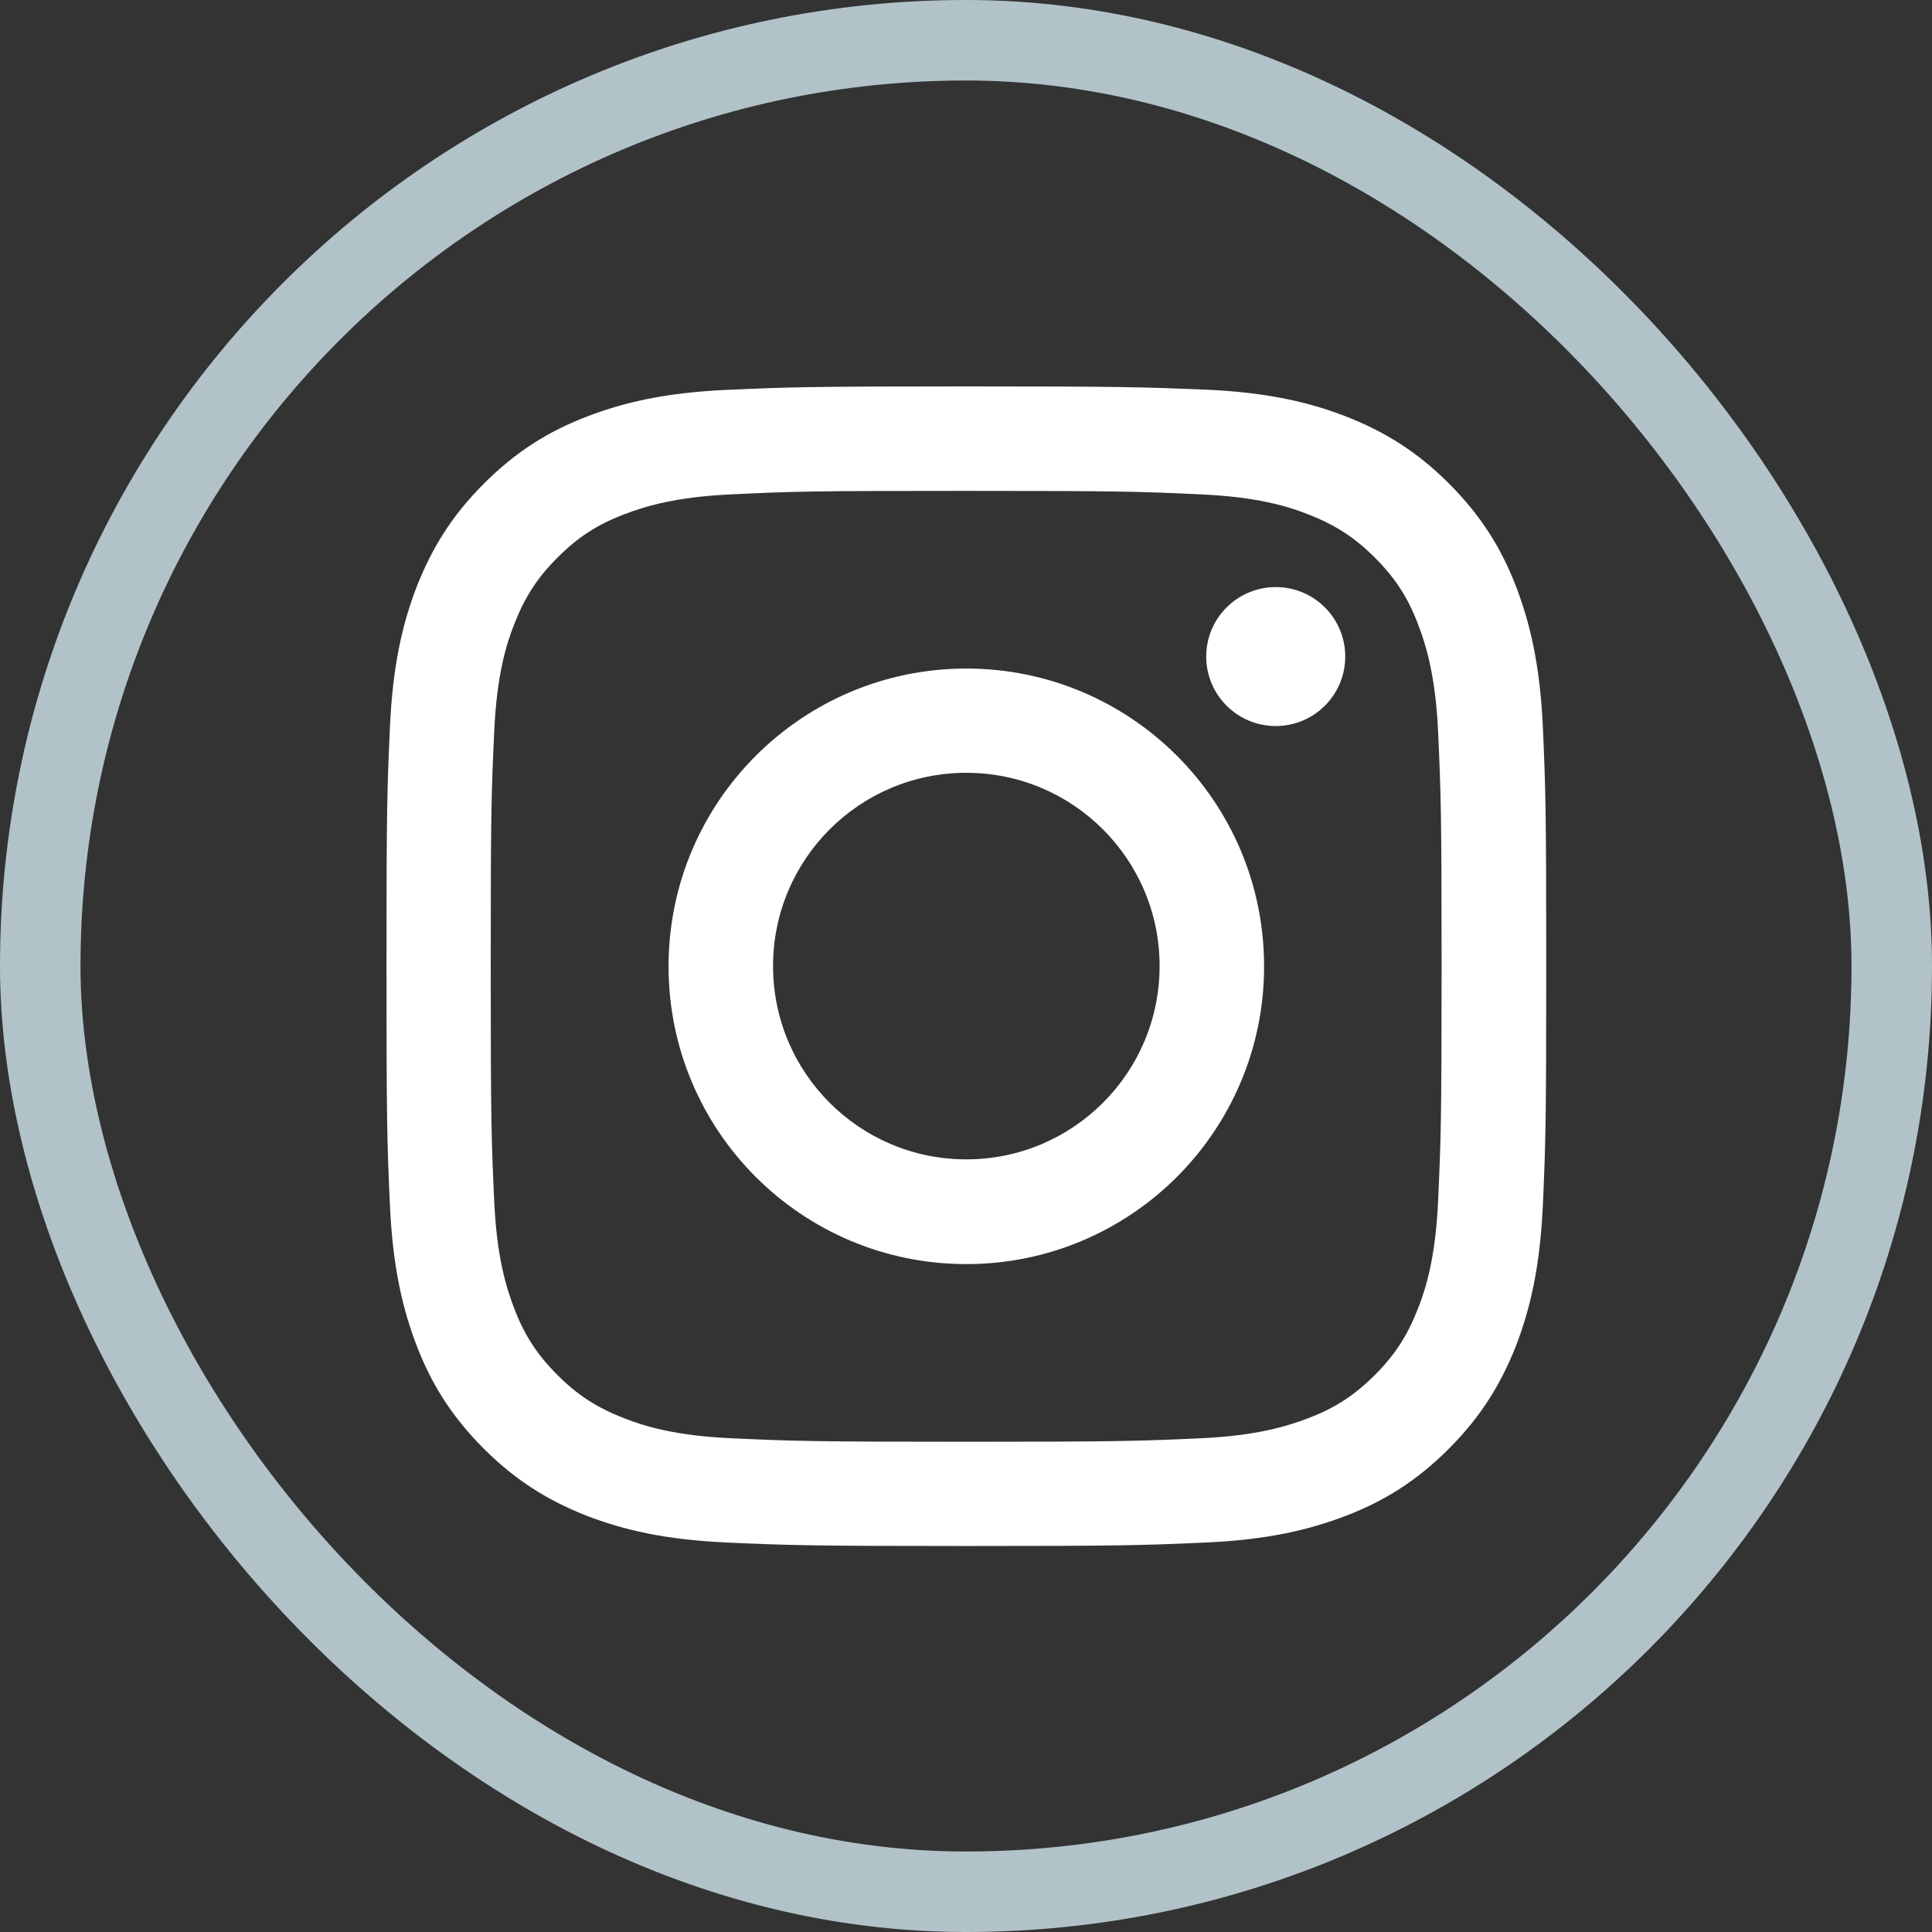
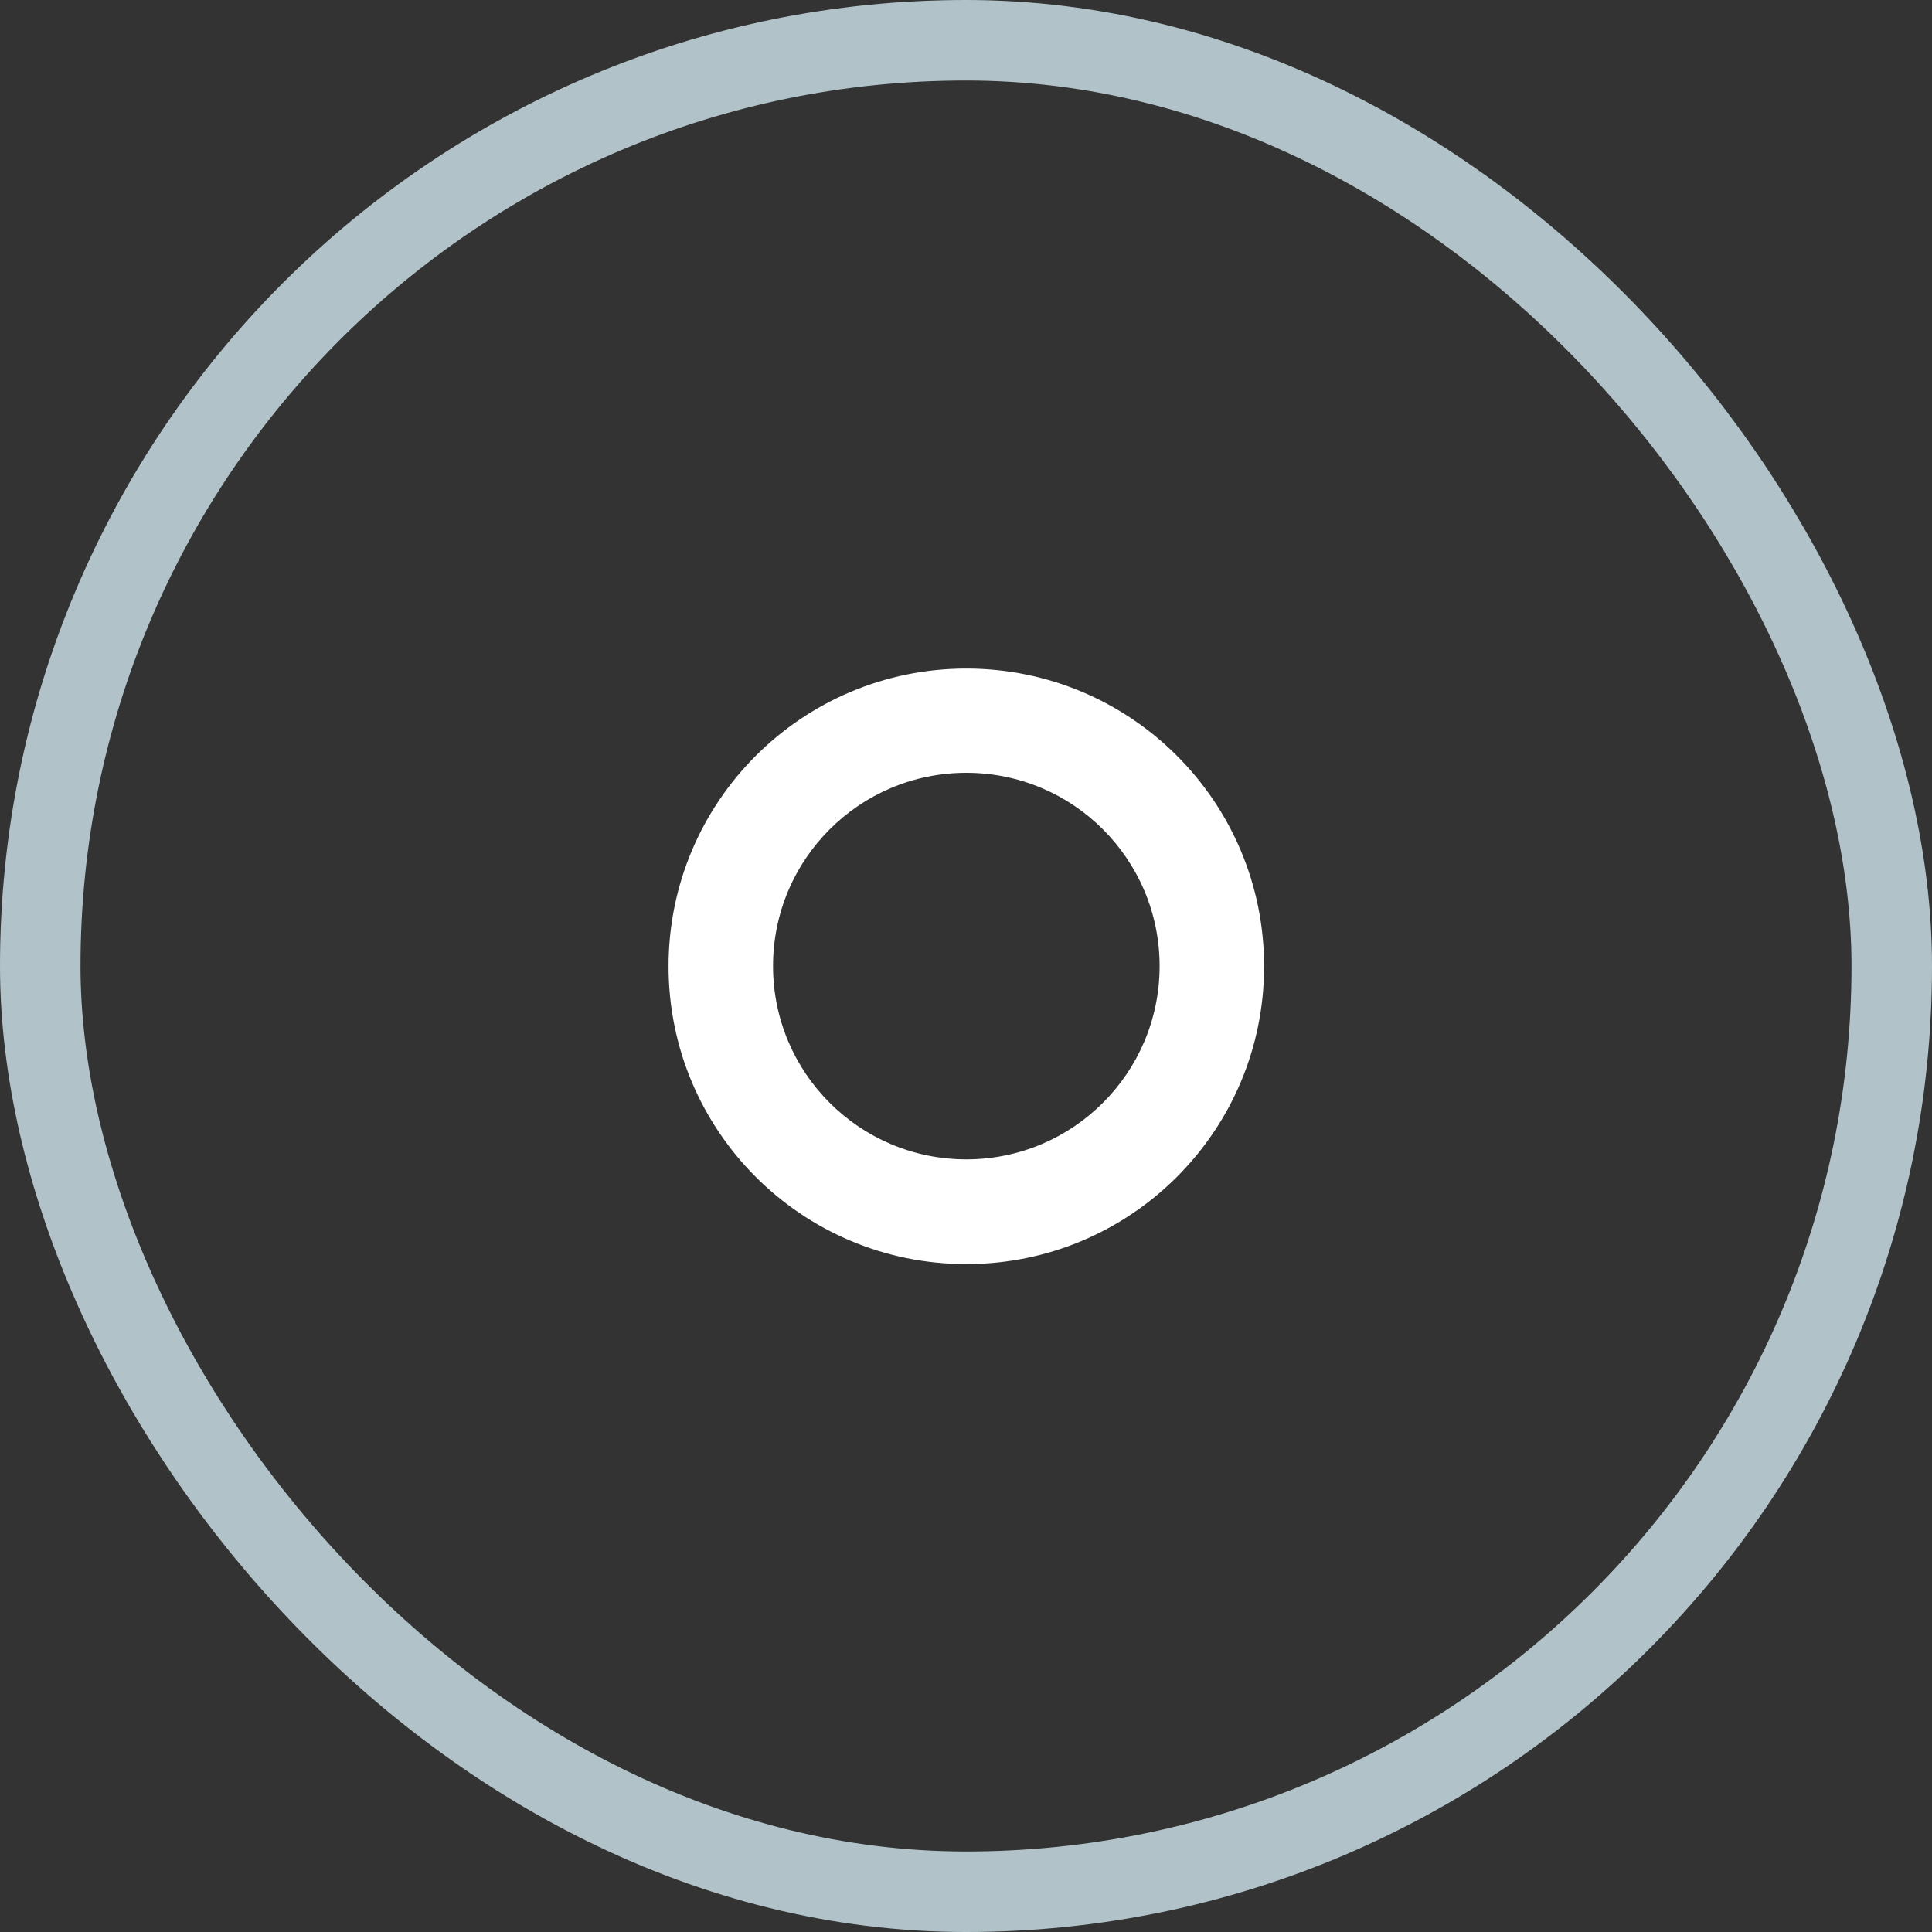
<svg xmlns="http://www.w3.org/2000/svg" width="24" height="24" viewBox="0 0 24 24" fill="none">
  <rect x="0" y="0" width="24" height="24" fill="#333333" stroke="none" />
  <rect x="0.5" y="0.5" width="23" height="23" rx="11.5" stroke="#B1C3C9" />
-   <path d="M12.002 6.098C13.926 6.098 14.152 6.106 14.912 6.141C15.615 6.172 15.995 6.289 16.25 6.389C16.587 6.521 16.827 6.675 17.079 6.927C17.33 7.178 17.488 7.419 17.616 7.756C17.713 8.01 17.833 8.391 17.865 9.094C17.899 9.854 17.908 10.08 17.908 12.004C17.908 13.928 17.899 14.154 17.865 14.914C17.833 15.617 17.716 15.997 17.616 16.252C17.485 16.589 17.33 16.829 17.079 17.081C16.827 17.332 16.587 17.49 16.25 17.618C15.995 17.715 15.615 17.835 14.912 17.867C14.152 17.901 13.926 17.91 12.002 17.91C10.078 17.91 9.852 17.901 9.092 17.867C8.388 17.835 8.008 17.718 7.754 17.618C7.416 17.487 7.176 17.332 6.925 17.081C6.673 16.829 6.516 16.589 6.387 16.252C6.29 15.997 6.17 15.617 6.139 14.914C6.104 14.154 6.096 13.928 6.096 12.004C6.096 10.08 6.104 9.854 6.139 9.094C6.17 8.391 6.287 8.01 6.387 7.756C6.519 7.419 6.673 7.178 6.925 6.927C7.176 6.675 7.416 6.518 7.754 6.389C8.008 6.292 8.388 6.172 9.092 6.141C9.852 6.104 10.081 6.098 12.002 6.098ZM12.002 4.8C10.046 4.8 9.801 4.809 9.032 4.843C8.265 4.877 7.742 5 7.285 5.177C6.81 5.36 6.41 5.609 6.01 6.009C5.61 6.409 5.364 6.813 5.178 7.284C5.001 7.742 4.878 8.265 4.844 9.034C4.809 9.8 4.801 10.046 4.801 12.001C4.801 13.956 4.809 14.202 4.844 14.971C4.878 15.737 5.001 16.26 5.178 16.721C5.361 17.195 5.61 17.595 6.01 17.996C6.41 18.396 6.813 18.642 7.285 18.828C7.742 19.005 8.265 19.128 9.034 19.162C9.803 19.196 10.046 19.205 12.005 19.205C13.963 19.205 14.206 19.196 14.975 19.162C15.741 19.128 16.264 19.005 16.724 18.828C17.199 18.645 17.599 18.396 17.999 17.996C18.399 17.595 18.645 17.192 18.831 16.721C19.008 16.263 19.131 15.74 19.166 14.971C19.2 14.202 19.208 13.959 19.208 12.001C19.208 10.043 19.2 9.8 19.166 9.031C19.131 8.265 19.008 7.742 18.831 7.281C18.648 6.807 18.399 6.407 17.999 6.006C17.599 5.606 17.196 5.36 16.724 5.175C16.267 4.997 15.744 4.874 14.975 4.84C14.203 4.809 13.957 4.8 12.002 4.8Z" fill="white" />
  <path d="M12.004 8.305C9.963 8.305 8.305 9.96 8.305 12.004C8.305 14.048 9.96 15.703 12.004 15.703C14.048 15.703 15.703 14.048 15.703 12.004C15.703 9.96 14.048 8.305 12.004 8.305ZM12.004 14.402C10.677 14.402 9.603 13.327 9.603 12.001C9.603 10.675 10.677 9.6 12.004 9.6C13.33 9.6 14.405 10.675 14.405 12.001C14.405 13.327 13.33 14.402 12.004 14.402Z" fill="white" />
-   <path d="M15.848 9.019C16.325 9.019 16.711 8.633 16.711 8.156C16.711 7.679 16.325 7.293 15.848 7.293C15.371 7.293 14.984 7.679 14.984 8.156C14.984 8.633 15.371 9.019 15.848 9.019Z" fill="white" />
</svg>